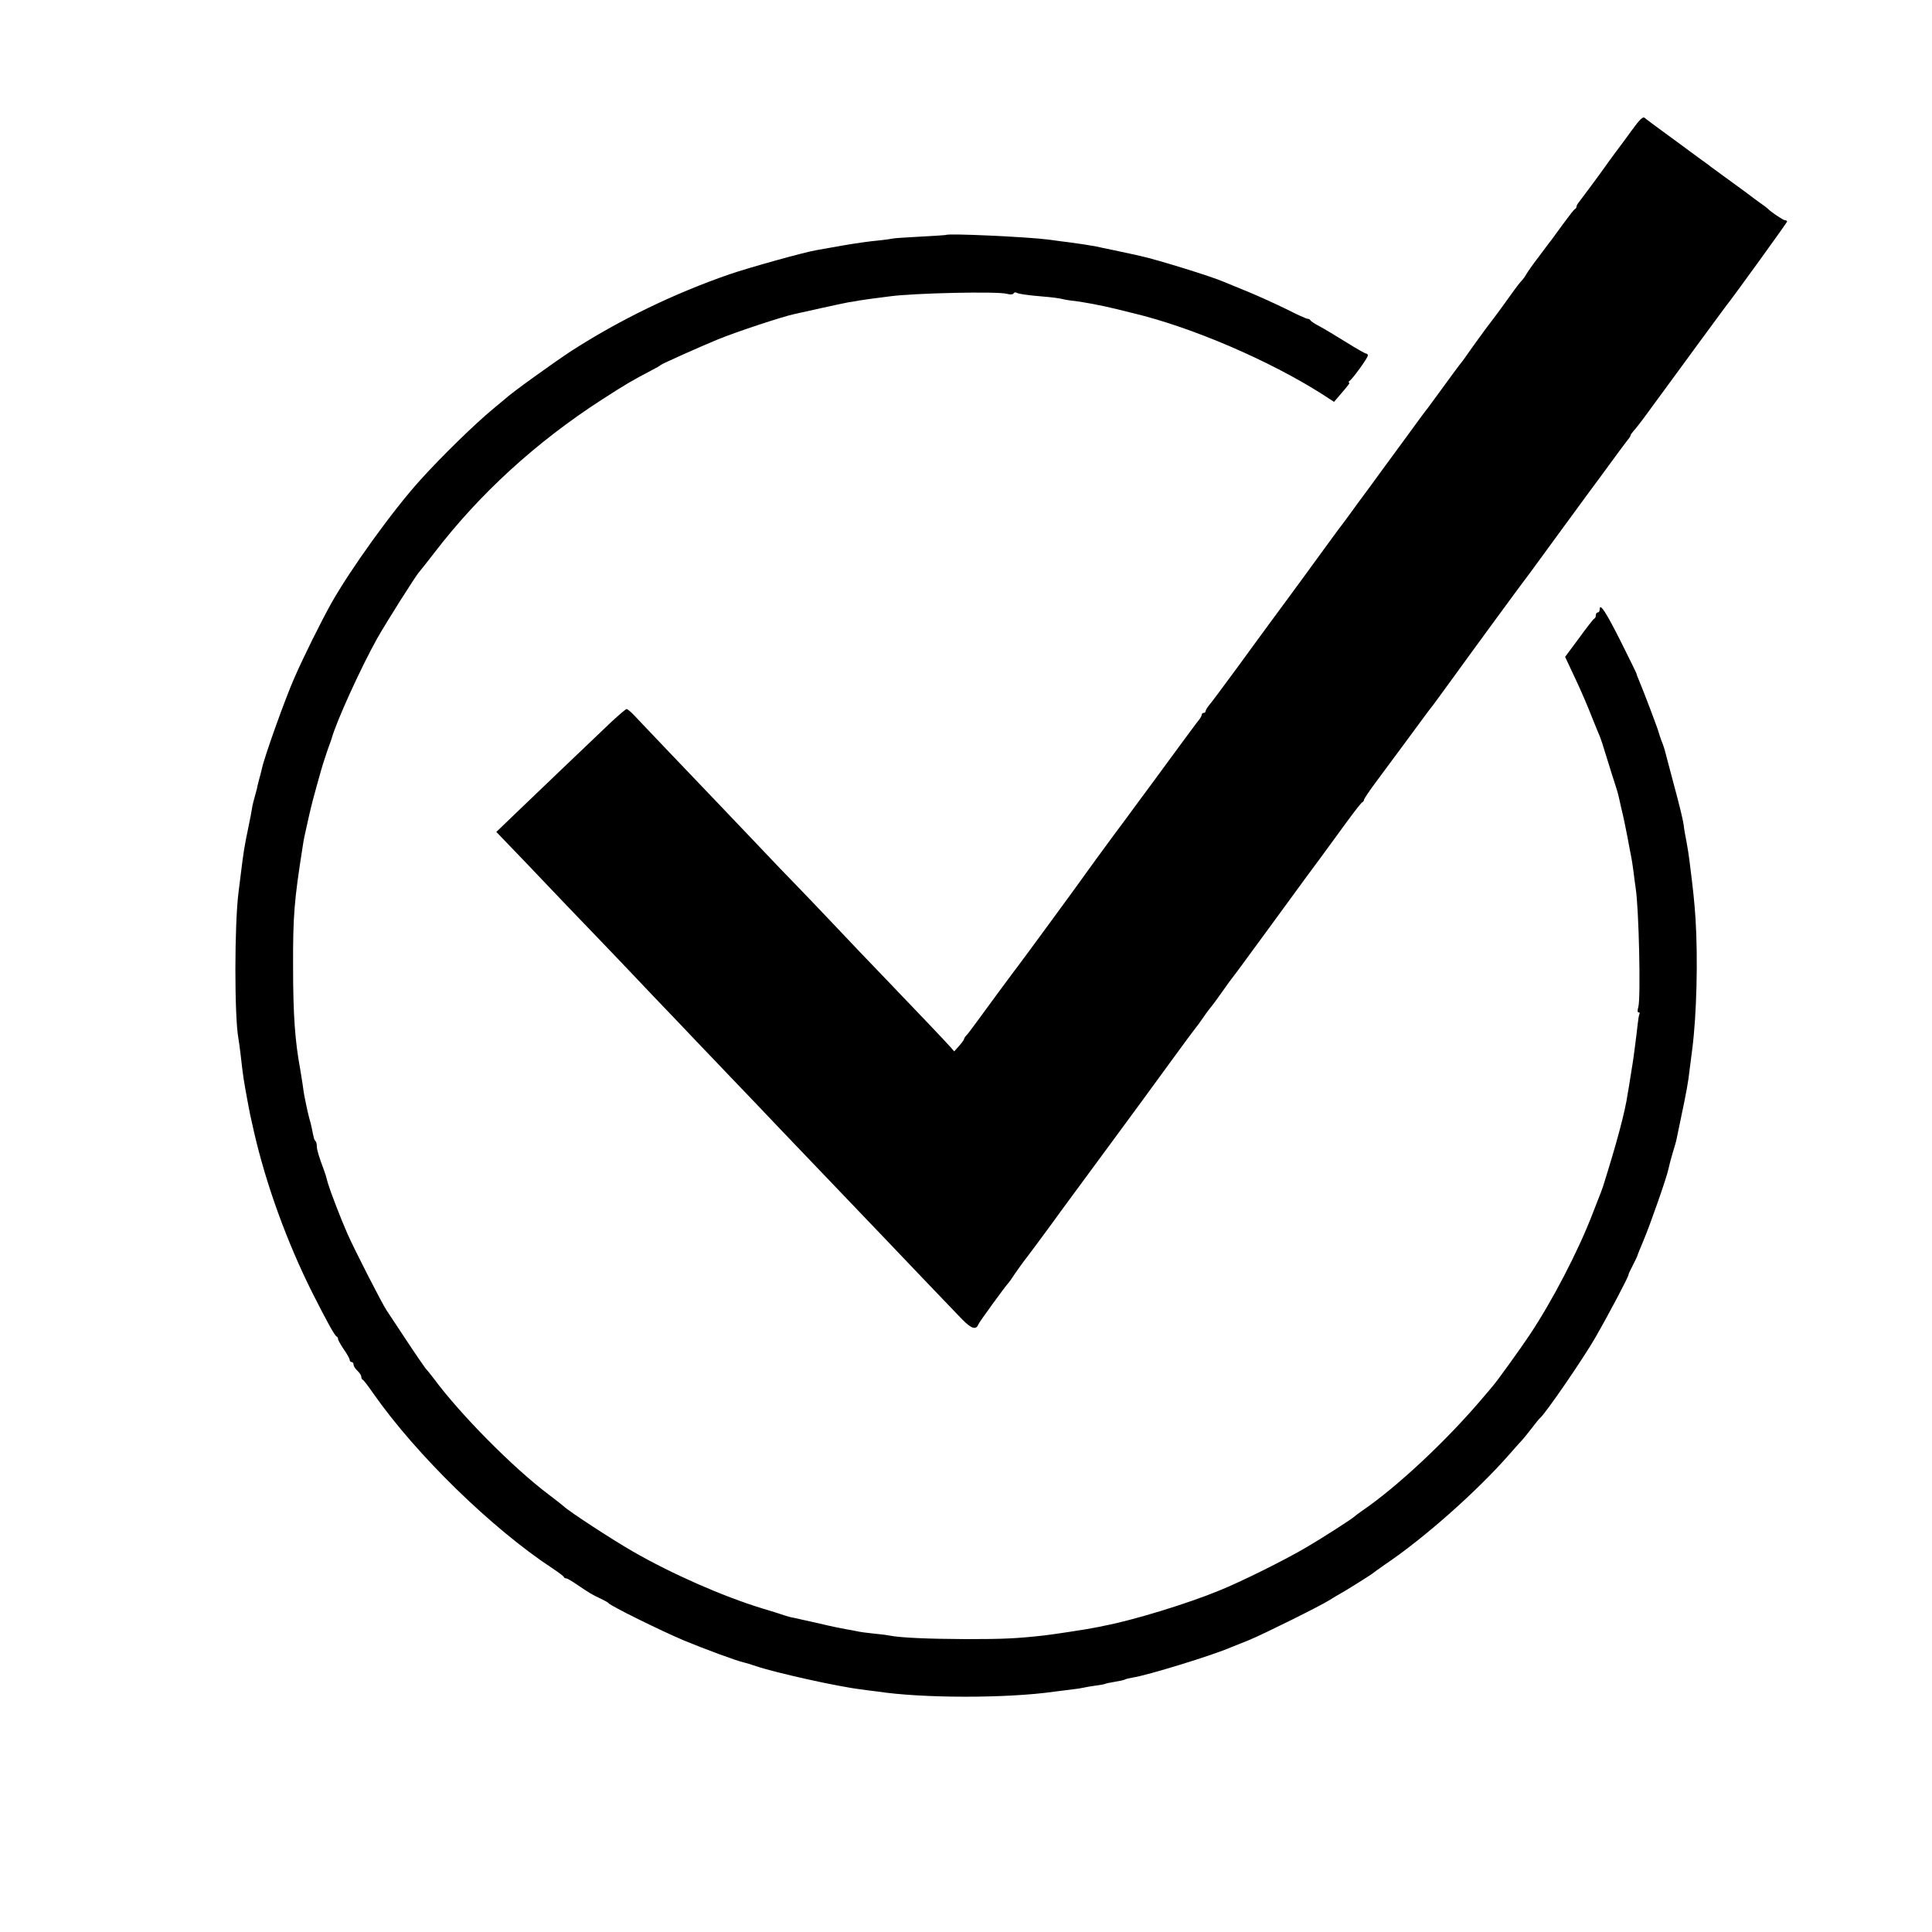
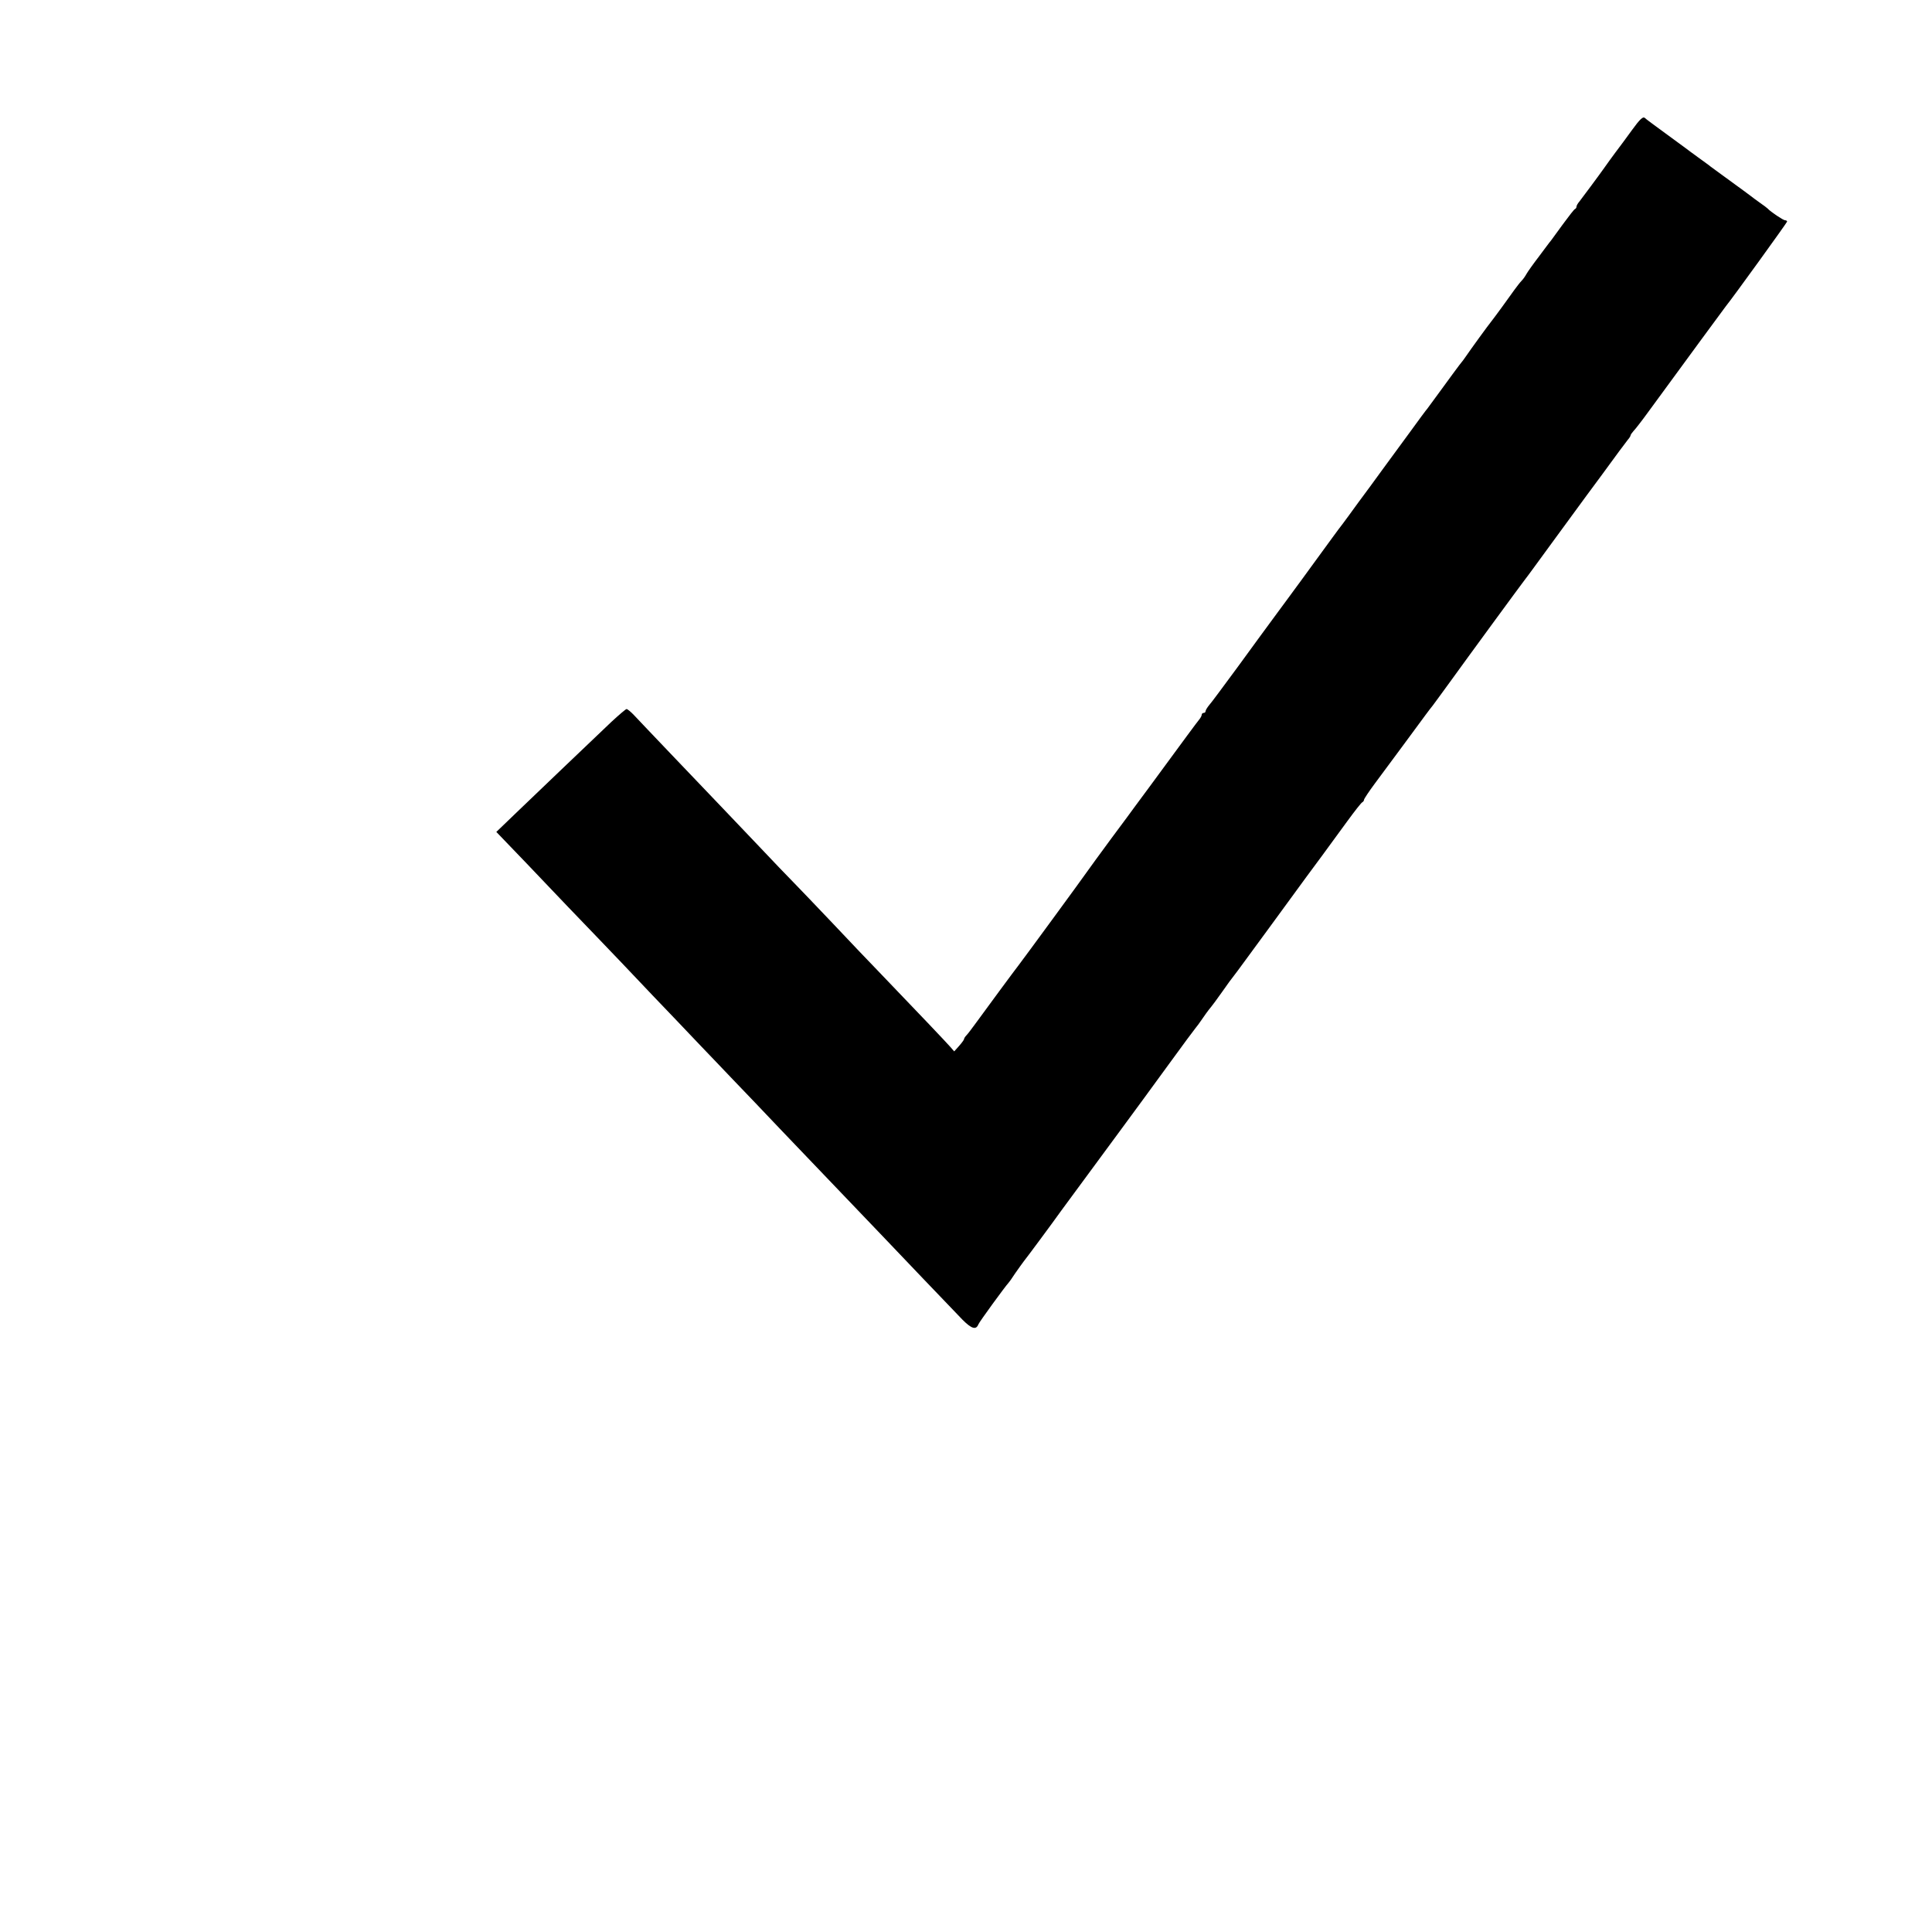
<svg xmlns="http://www.w3.org/2000/svg" version="1.0" width="1000pt" height="1000pt" viewBox="0 0 1000 1000" preserveAspectRatio="xMidYMid meet">
  <g transform="translate(0,1000) scale(0.1,-0.1)" fill="#000000" stroke="none">
    <path d="M8448 9328 c-29 -40 -68 -93 -88 -119 -19 -26 -42 -57 -50 -69 -28 -40 -121 -165 -135 -183 -8 -9 -15 -21 -15 -26 0 -5 -3 -11 -8 -13 -4 -1 -32 -37 -62 -78 -30 -41 -58 -79 -62 -85 -5 -5 -32 -42 -62 -82 -30 -39 -59 -80 -65 -91 -6 -11 -17 -27 -25 -35 -8 -8 -25 -30 -38 -48 -23 -33 -104 -144 -120 -164 -12 -14 -110 -149 -128 -176 -8 -12 -24 -34 -36 -48 -11 -14 -51 -69 -89 -121 -38 -52 -73 -99 -77 -105 -5 -5 -45 -59 -89 -120 -44 -60 -109 -148 -143 -195 -34 -47 -91 -125 -127 -173 -35 -49 -71 -97 -79 -108 -8 -10 -32 -42 -53 -71 -21 -29 -70 -96 -108 -148 -38 -52 -77 -106 -87 -119 -9 -13 -51 -69 -92 -125 -41 -55 -132 -180 -202 -276 -71 -96 -137 -186 -148 -198 -11 -13 -20 -28 -20 -33 0 -5 -4 -9 -10 -9 -5 0 -10 -4 -10 -10 0 -5 -7 -18 -15 -27 -13 -16 -64 -85 -257 -348 -33 -44 -66 -89 -74 -100 -8 -11 -62 -85 -122 -165 -59 -80 -115 -157 -124 -170 -16 -24 -339 -465 -355 -485 -16 -20 -179 -241 -218 -295 -22 -30 -45 -61 -52 -68 -7 -7 -13 -16 -13 -20 0 -4 -12 -20 -26 -36 l-25 -28 -20 23 c-19 22 -172 183 -369 388 -47 48 -155 162 -240 252 -85 89 -175 184 -200 209 -25 25 -115 119 -200 209 -162 170 -174 183 -436 457 -89 93 -175 184 -192 202 -16 17 -34 32 -39 32 -4 0 -39 -30 -78 -66 -123 -117 -384 -366 -492 -470 l-104 -100 73 -76 c40 -41 119 -124 176 -184 57 -60 178 -187 270 -282 91 -95 186 -194 210 -220 24 -26 117 -123 206 -216 88 -93 181 -190 206 -216 25 -26 113 -119 197 -206 83 -88 184 -193 223 -234 65 -68 325 -340 440 -460 25 -26 117 -123 205 -215 88 -92 181 -189 207 -216 47 -47 70 -54 82 -24 4 12 142 201 156 215 3 3 19 25 35 50 17 24 36 51 43 60 11 13 149 199 196 265 19 26 132 179 313 425 55 74 162 221 238 325 76 105 141 192 144 195 3 3 22 28 40 55 19 28 38 52 41 55 3 3 28 37 55 75 27 39 55 77 62 85 7 8 89 121 184 250 94 129 180 246 190 260 23 31 121 163 213 290 38 52 73 97 78 98 4 2 8 8 8 12 0 5 26 44 58 87 65 88 222 299 261 353 14 19 30 40 36 47 5 7 46 62 90 123 90 125 370 507 388 530 7 8 68 92 136 185 69 94 151 206 183 250 33 44 66 89 74 100 80 110 127 173 139 188 8 9 15 20 15 24 0 3 7 13 15 22 9 9 44 54 78 101 206 282 393 536 400 545 33 40 316 432 317 438 0 4 -5 7 -11 7 -9 0 -75 44 -89 60 -3 3 -21 17 -40 30 -19 14 -42 30 -50 37 -8 6 -55 41 -105 77 -49 36 -94 69 -100 73 -5 5 -35 26 -65 48 -30 22 -59 43 -65 48 -5 4 -53 39 -105 77 -52 38 -101 74 -107 80 -9 8 -26 -8 -65 -62z" />
-     <path d="M4897 8784 c-1 -1 -63 -5 -137 -9 -74 -4 -137 -8 -140 -10 -3 -1 -36 -6 -75 -10 -38 -3 -122 -15 -185 -26 -63 -11 -124 -22 -135 -24 -57 -9 -345 -89 -450 -125 -286 -99 -569 -236 -820 -398 -87 -57 -310 -217 -341 -247 -6 -5 -33 -28 -60 -50 -95 -78 -269 -248 -379 -370 -143 -158 -360 -460 -460 -637 -54 -97 -146 -282 -191 -386 -49 -110 -158 -417 -168 -469 -2 -10 -9 -36 -15 -58 -6 -22 -11 -43 -11 -47 -1 -4 -6 -22 -11 -40 -5 -18 -12 -44 -14 -58 -2 -14 -10 -59 -19 -100 -22 -106 -25 -125 -41 -255 -3 -27 -8 -63 -10 -80 -22 -167 -22 -648 -1 -760 2 -11 7 -47 11 -80 14 -123 14 -125 42 -275 4 -22 8 -43 28 -130 62 -270 169 -566 301 -830 76 -150 116 -224 127 -228 4 -2 7 -8 7 -14 0 -5 14 -29 30 -53 17 -24 30 -48 30 -54 0 -6 5 -11 10 -11 6 0 10 -6 10 -13 0 -8 9 -22 20 -32 11 -10 20 -24 20 -31 0 -7 3 -14 8 -16 4 -1 29 -34 56 -73 221 -315 611 -696 926 -903 30 -20 57 -40 58 -44 2 -5 8 -8 14 -8 5 0 30 -15 56 -33 59 -40 78 -52 122 -72 19 -9 37 -19 40 -23 10 -14 269 -142 390 -193 114 -47 271 -105 311 -114 9 -2 37 -10 62 -19 105 -35 424 -106 542 -120 28 -4 66 -9 85 -11 234 -36 672 -36 917 -1 21 3 61 8 88 11 28 3 57 8 65 10 8 2 35 7 59 10 23 3 46 7 50 9 3 2 26 7 51 11 25 4 48 9 53 12 4 3 23 7 40 10 74 11 411 114 512 158 17 7 57 23 90 36 67 27 374 179 420 209 17 11 37 23 45 27 23 12 174 106 180 113 3 3 30 22 60 43 203 137 476 379 643 570 29 33 59 67 68 76 8 9 30 36 49 61 19 25 37 47 41 50 26 20 222 305 286 416 74 129 175 321 172 326 -1 2 9 23 22 48 13 25 23 47 24 50 0 3 15 39 32 80 36 85 122 332 129 370 3 14 12 50 21 80 9 30 18 60 19 65 1 6 13 64 27 130 24 113 36 178 42 235 2 14 8 63 14 109 23 179 30 468 17 676 -6 87 -11 140 -32 305 -2 19 -9 62 -15 95 -7 33 -13 70 -14 83 -4 30 -22 104 -58 237 -16 61 -33 124 -37 140 -4 17 -13 44 -20 60 -6 17 -13 37 -15 45 -4 18 -77 210 -99 262 -9 21 -16 39 -15 40 0 2 -36 76 -80 164 -79 157 -111 206 -111 170 0 -9 -4 -16 -10 -16 -5 0 -10 -6 -10 -14 0 -8 -3 -16 -8 -18 -4 -1 -40 -47 -79 -101 l-72 -97 53 -113 c29 -61 67 -150 85 -197 19 -47 37 -92 41 -100 4 -9 22 -63 39 -120 18 -58 36 -116 41 -130 5 -14 15 -47 21 -75 6 -27 13 -59 16 -70 6 -23 21 -99 28 -134 2 -14 9 -47 14 -75 6 -28 13 -72 16 -98 3 -26 8 -63 11 -83 17 -106 27 -570 14 -617 -5 -17 -5 -28 1 -28 6 0 8 -4 5 -8 -3 -5 -7 -30 -10 -58 -3 -27 -8 -71 -12 -99 -3 -27 -12 -93 -21 -145 -8 -52 -16 -102 -18 -110 -13 -93 -57 -257 -129 -485 -2 -5 -7 -19 -11 -30 -4 -11 -24 -60 -43 -110 -73 -190 -208 -450 -325 -625 -48 -72 -171 -243 -192 -266 -5 -7 -28 -33 -50 -59 -184 -218 -443 -461 -625 -585 -19 -13 -37 -27 -40 -30 -11 -11 -158 -106 -245 -157 -113 -67 -343 -181 -455 -226 -168 -69 -444 -153 -595 -182 -22 -5 -44 -9 -50 -10 -25 -6 -215 -35 -260 -40 -145 -16 -208 -19 -405 -19 -201 1 -341 7 -400 19 -14 3 -50 7 -81 10 -31 3 -67 8 -80 11 -13 3 -40 8 -59 11 -19 3 -82 16 -140 30 -58 13 -116 26 -130 29 -14 2 -36 8 -50 13 -14 5 -65 21 -115 36 -203 62 -469 179 -670 295 -103 59 -332 208 -358 234 -7 6 -42 34 -78 61 -182 137 -455 412 -594 600 -17 22 -36 46 -43 53 -6 8 -53 75 -102 150 -50 75 -94 142 -98 148 -23 33 -171 323 -204 399 -35 79 -88 218 -100 258 -14 51 -13 48 -20 67 -28 75 -38 109 -38 126 0 11 -3 24 -7 28 -4 3 -8 12 -9 19 -2 7 -6 26 -9 42 -3 17 -10 44 -15 60 -4 17 -12 48 -16 70 -4 22 -8 42 -9 45 -1 3 -5 30 -9 60 -5 30 -10 64 -12 75 -27 145 -37 282 -37 530 -1 266 6 346 49 619 7 47 8 50 33 161 11 50 30 122 41 160 11 39 22 77 24 85 5 19 35 110 43 130 3 8 7 20 9 25 21 82 151 368 236 520 46 82 205 333 218 345 3 3 39 48 79 100 233 304 526 572 867 792 124 80 155 98 254 150 25 13 47 25 50 29 6 6 205 95 295 132 98 40 331 117 395 131 14 3 75 17 135 30 61 14 126 27 145 31 19 3 46 7 60 10 14 2 45 7 70 10 25 3 63 8 85 11 123 17 561 27 607 13 16 -4 30 -4 34 2 3 5 9 7 13 5 11 -7 56 -14 141 -21 41 -3 84 -9 95 -12 11 -3 34 -7 50 -9 48 -4 164 -26 235 -44 19 -5 58 -14 85 -21 303 -72 707 -246 980 -420 l60 -39 24 28 c53 62 61 72 53 72 -4 0 -2 4 3 8 17 12 95 120 95 132 0 5 -4 10 -9 10 -5 0 -51 26 -102 58 -52 32 -114 70 -139 83 -25 13 -46 27 -48 32 -2 4 -8 7 -14 7 -6 0 -55 22 -110 50 -55 27 -145 68 -201 91 -56 23 -111 45 -122 50 -61 27 -345 115 -432 134 -13 3 -33 7 -45 10 -13 3 -54 12 -93 20 -38 8 -79 16 -90 19 -25 5 -88 15 -135 21 -19 2 -70 9 -114 15 -110 14 -519 33 -529 24z" />
  </g>
</svg>